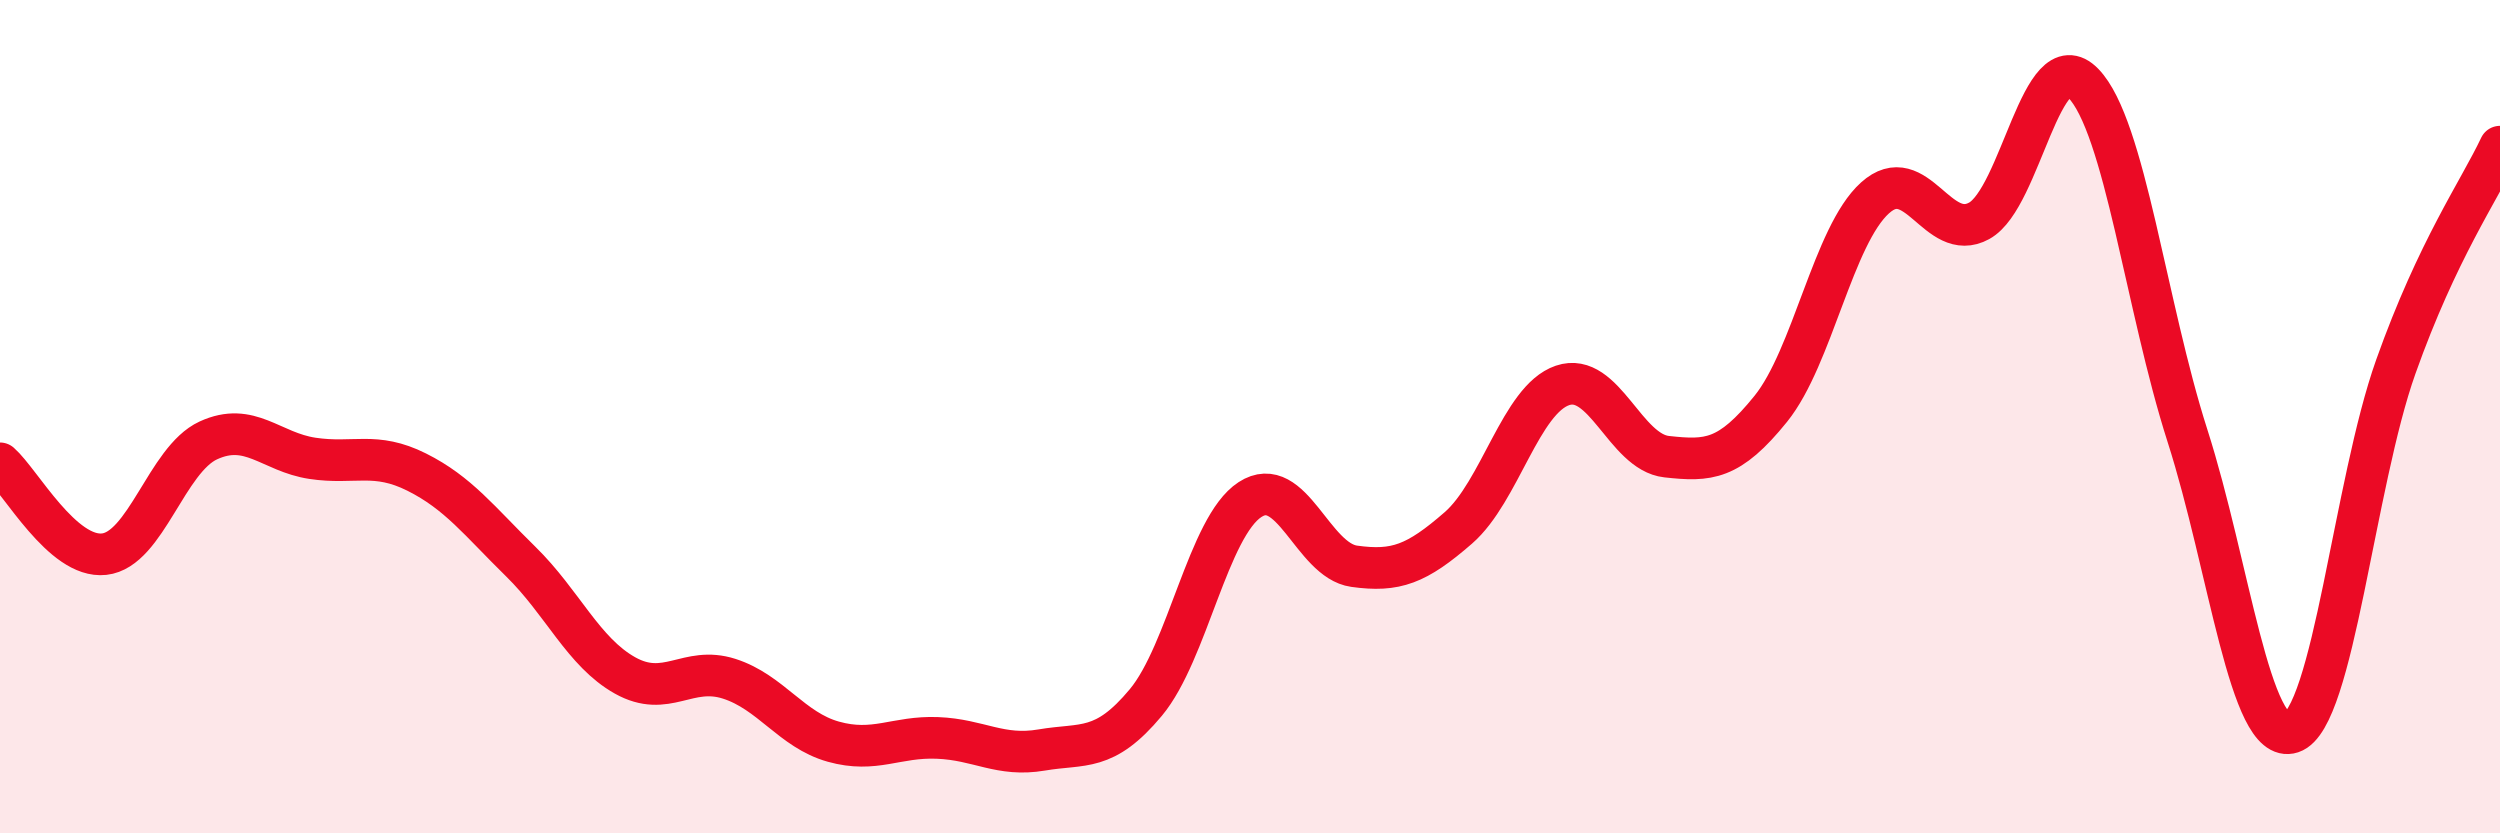
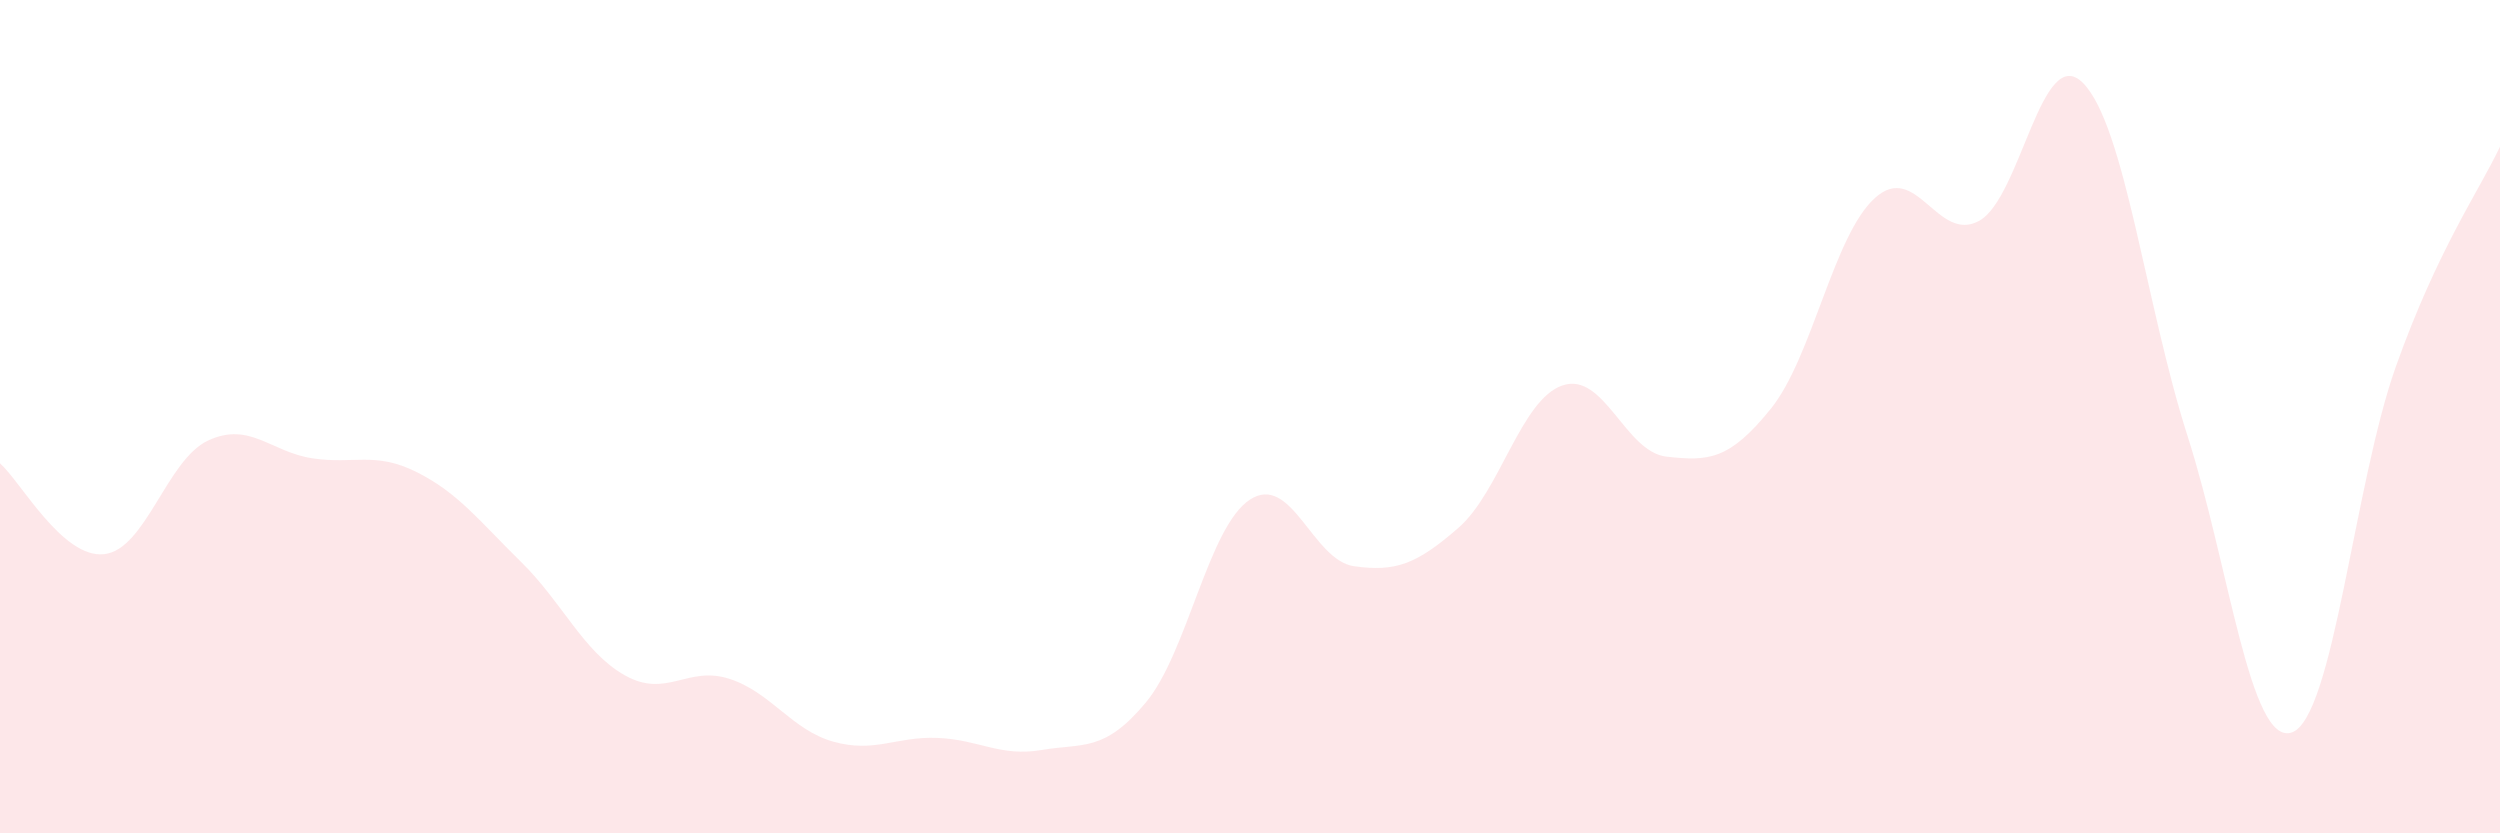
<svg xmlns="http://www.w3.org/2000/svg" width="60" height="20" viewBox="0 0 60 20">
  <path d="M 0,11.12 C 0.5,11.56 1.5,13.41 2.5,13.3 C 3.5,13.19 4,11.03 5,10.57 C 6,10.11 6.5,10.85 7.5,11 C 8.5,11.15 9,10.83 10,11.33 C 11,11.83 11.5,12.5 12.5,13.48 C 13.5,14.46 14,15.65 15,16.21 C 16,16.77 16.5,15.97 17.5,16.29 C 18.5,16.61 19,17.52 20,17.8 C 21,18.08 21.5,17.67 22.5,17.71 C 23.5,17.75 24,18.17 25,18 C 26,17.83 26.5,18.06 27.5,16.86 C 28.5,15.66 29,12.64 30,11.99 C 31,11.34 31.5,13.45 32.5,13.59 C 33.5,13.73 34,13.54 35,12.67 C 36,11.8 36.5,9.59 37.5,9.25 C 38.5,8.91 39,10.85 40,10.96 C 41,11.07 41.5,11.05 42.5,9.81 C 43.5,8.57 44,5.65 45,4.75 C 46,3.85 46.5,5.85 47.5,5.3 C 48.5,4.75 49,0.97 50,2 C 51,3.03 51.5,7.34 52.5,10.46 C 53.5,13.58 54,17.91 55,17.58 C 56,17.25 56.5,11.61 57.5,8.8 C 58.5,5.99 59.5,4.58 60,3.52L60 20L0 20Z" fill="#EB0A25" opacity="0.1" stroke-linecap="round" stroke-linejoin="round" />
-   <path d="M 0,11.12 C 0.5,11.56 1.5,13.41 2.5,13.3 C 3.5,13.19 4,11.03 5,10.57 C 6,10.11 6.5,10.85 7.5,11 C 8.5,11.15 9,10.83 10,11.33 C 11,11.83 11.5,12.5 12.5,13.48 C 13.5,14.46 14,15.65 15,16.21 C 16,16.77 16.5,15.97 17.5,16.29 C 18.5,16.61 19,17.52 20,17.8 C 21,18.08 21.5,17.67 22.5,17.71 C 23.5,17.75 24,18.17 25,18 C 26,17.83 26.5,18.06 27.5,16.86 C 28.5,15.66 29,12.64 30,11.99 C 31,11.34 31.5,13.45 32.5,13.59 C 33.5,13.73 34,13.54 35,12.67 C 36,11.8 36.5,9.59 37.5,9.25 C 38.5,8.91 39,10.85 40,10.96 C 41,11.07 41.5,11.05 42.5,9.81 C 43.5,8.57 44,5.65 45,4.75 C 46,3.85 46.5,5.85 47.5,5.3 C 48.5,4.75 49,0.97 50,2 C 51,3.03 51.5,7.34 52.5,10.46 C 53.5,13.58 54,17.91 55,17.58 C 56,17.25 56.5,11.61 57.5,8.8 C 58.5,5.99 59.5,4.58 60,3.52" stroke="#EB0A25" stroke-width="1" fill="none" stroke-linecap="round" stroke-linejoin="round" />
</svg>